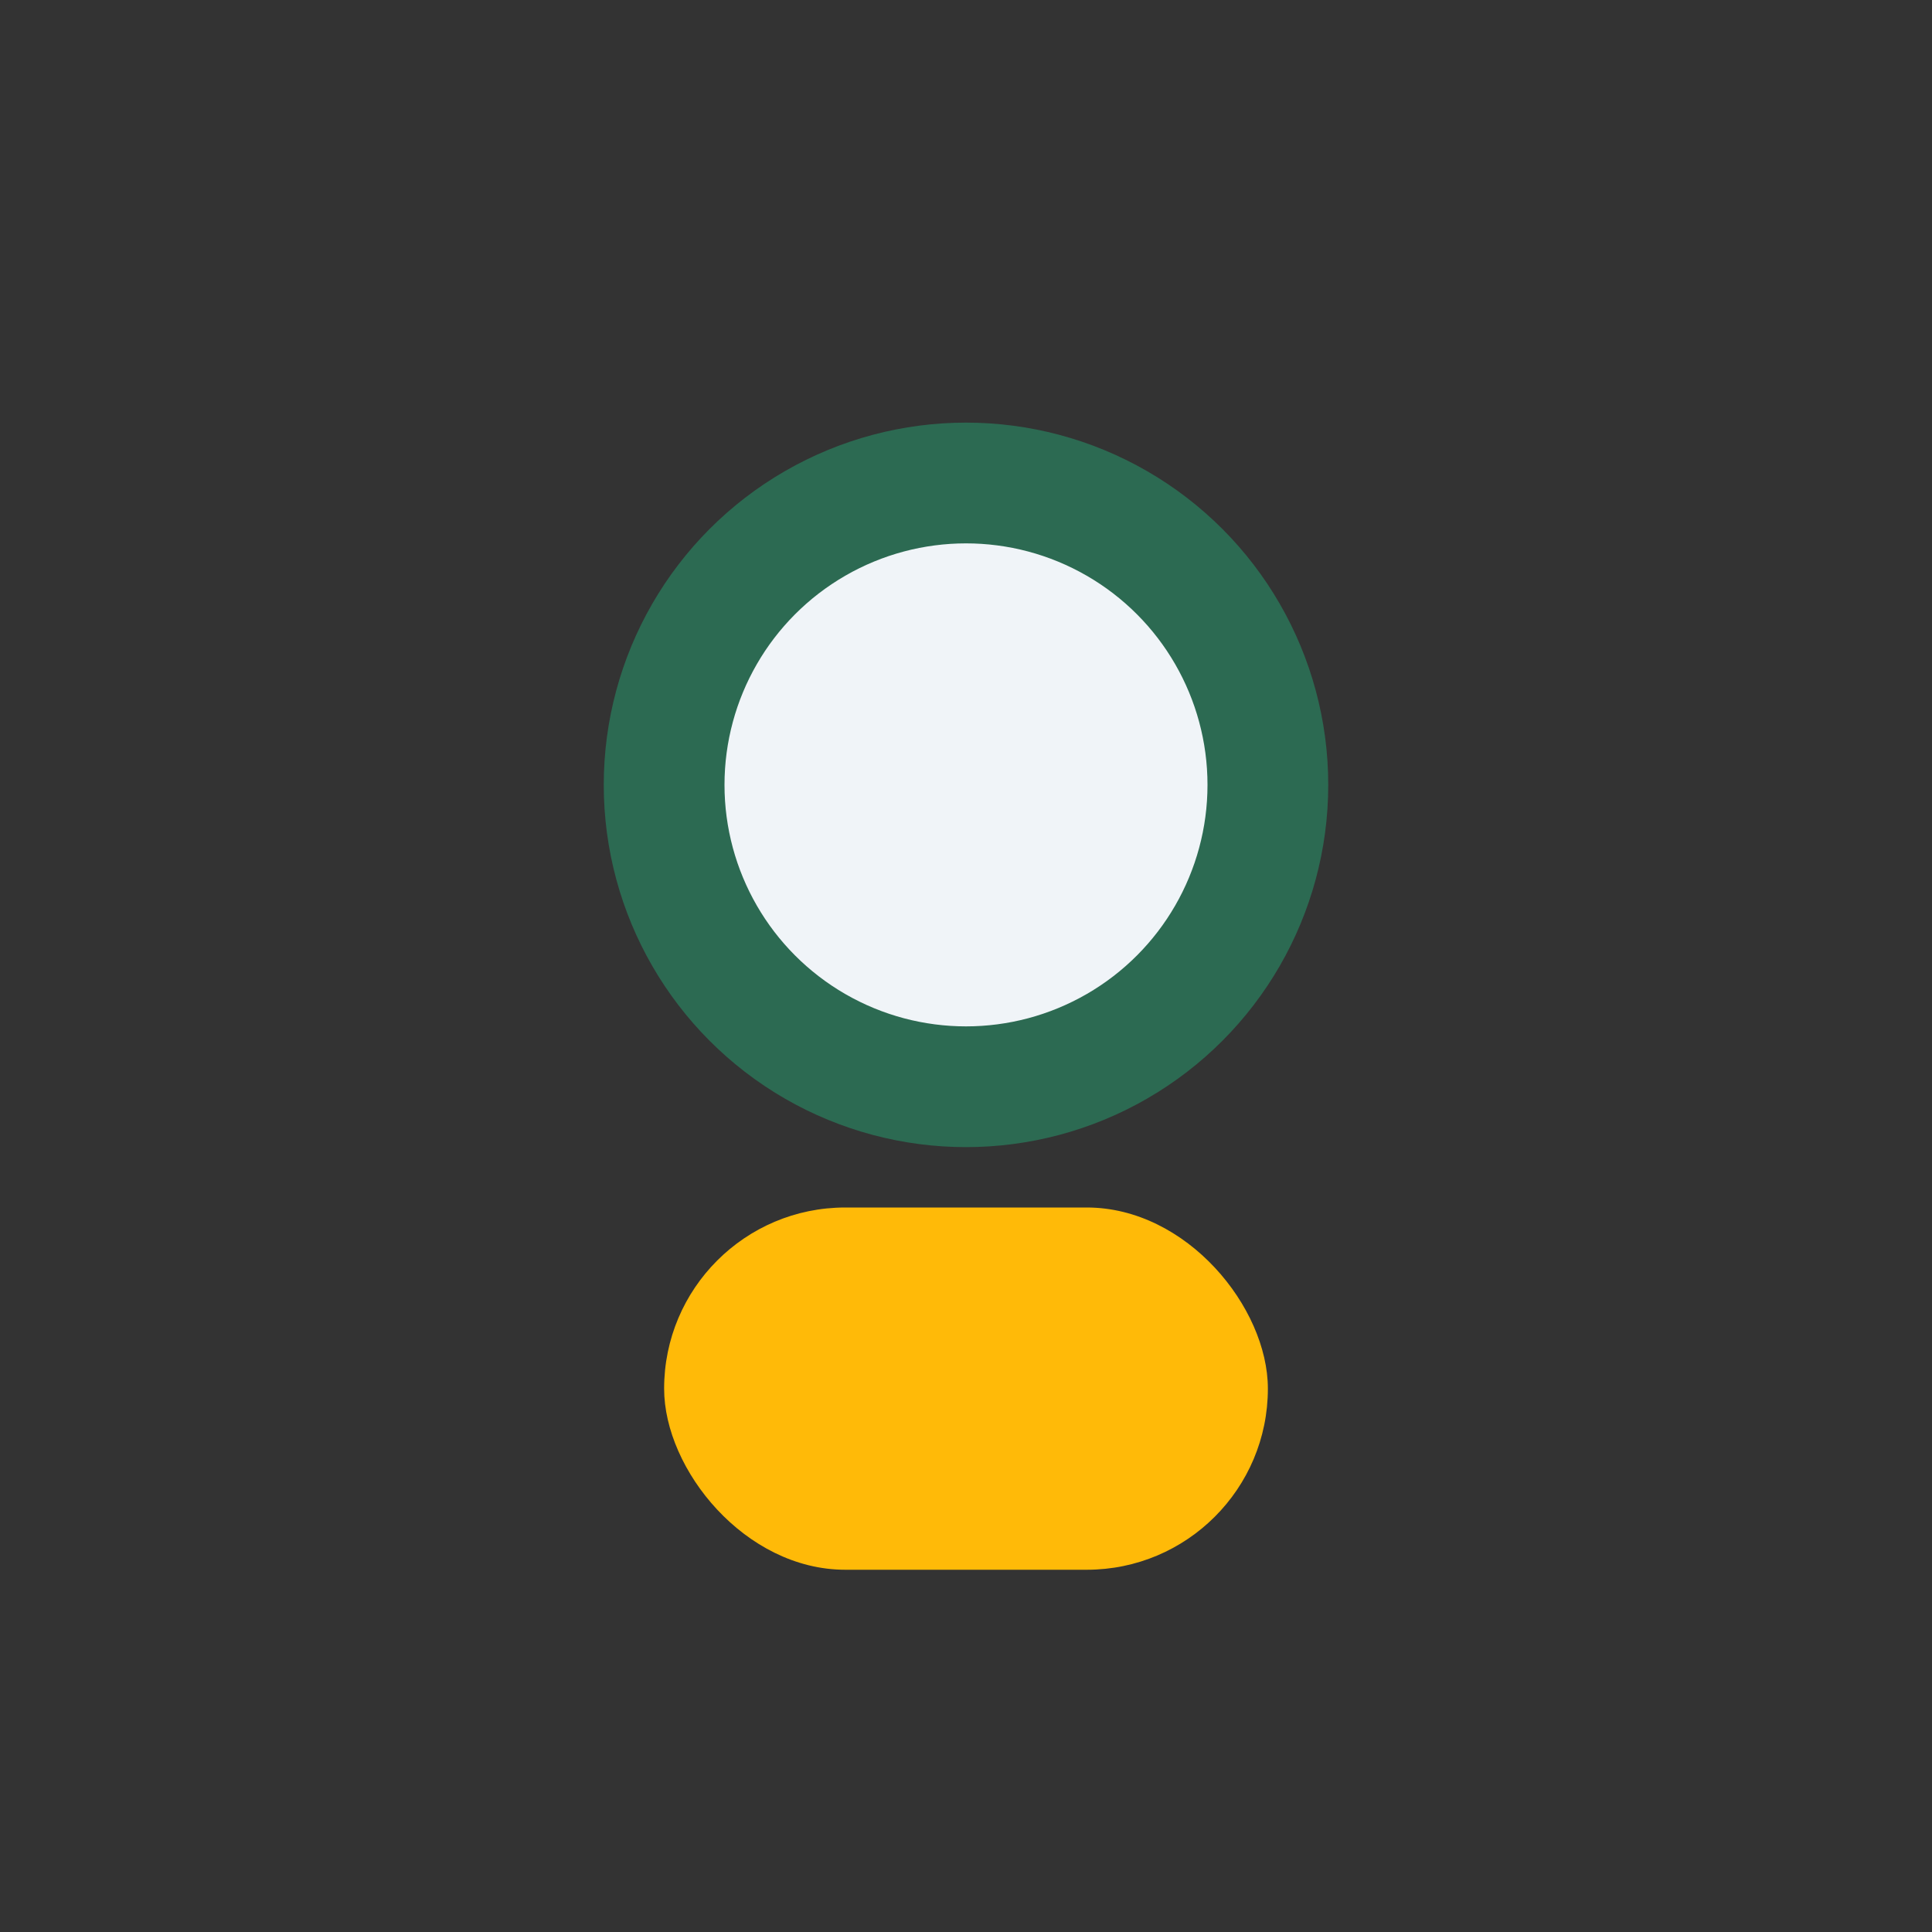
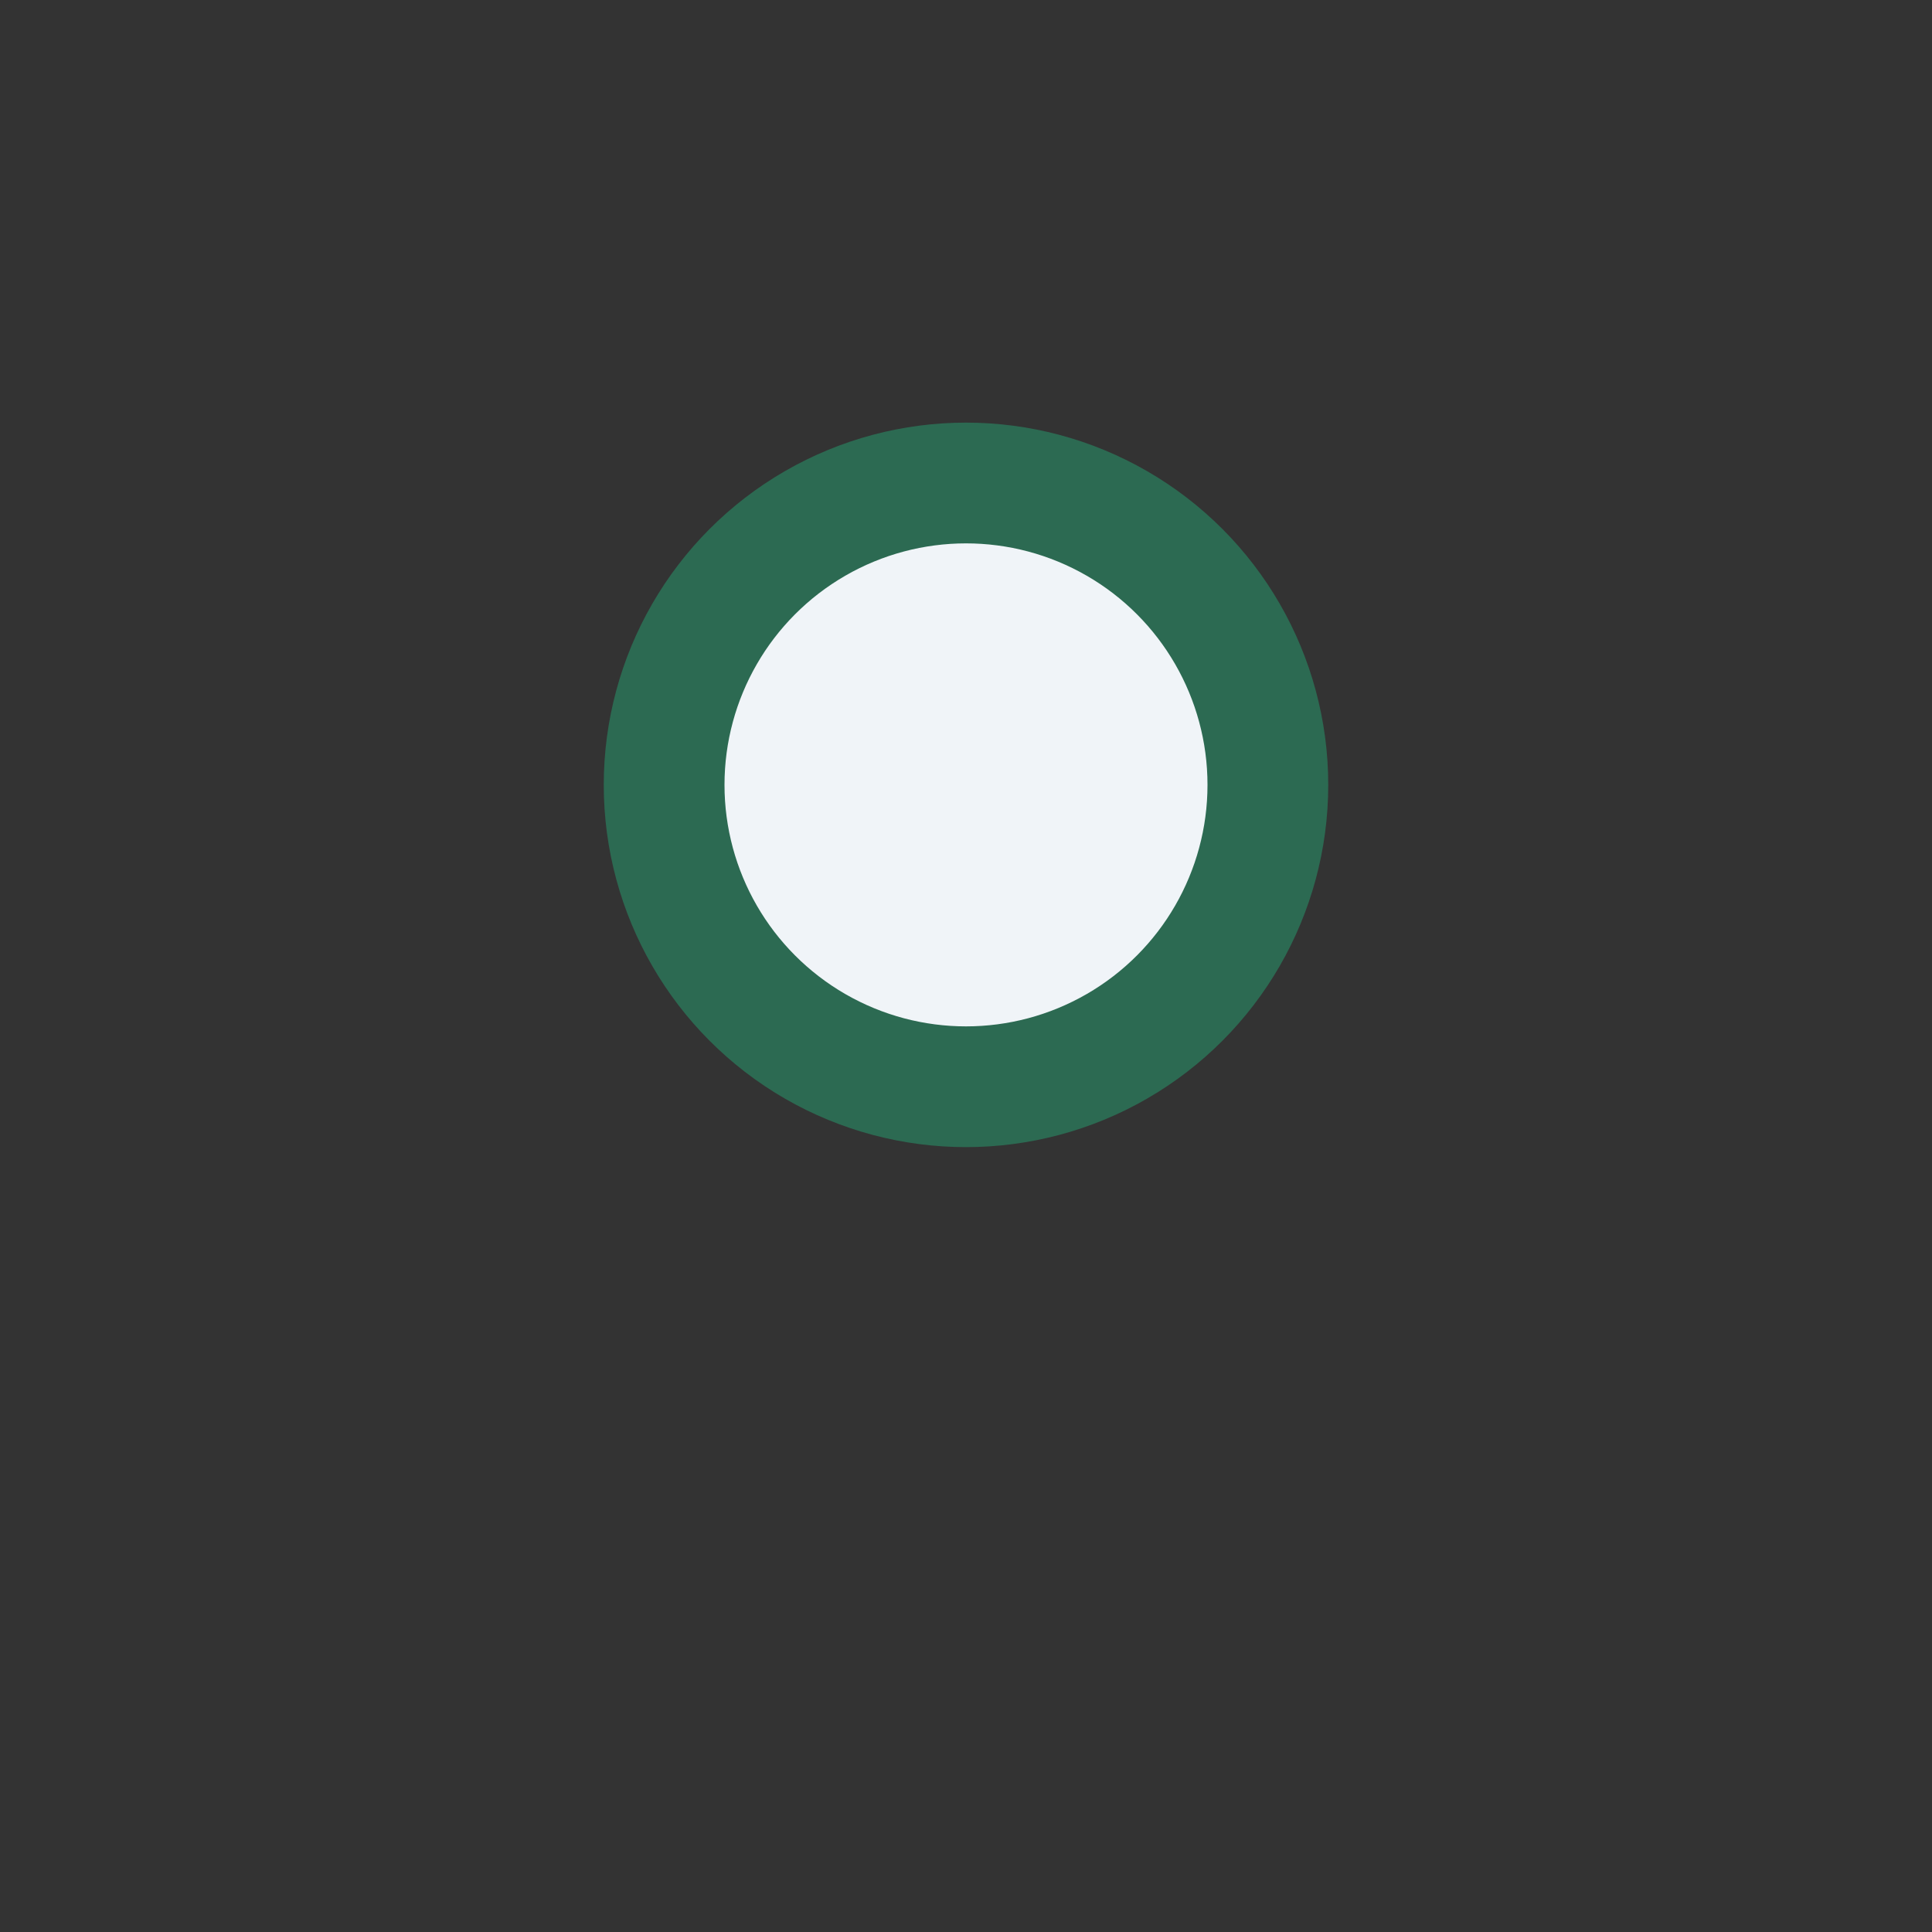
<svg xmlns="http://www.w3.org/2000/svg" width="32" height="32" viewBox="0 0 32 32">
  <rect x="0" y="0" width="32" height="32" fill="#333333" stroke="none" />
  <circle cx="16" cy="13" r="5" fill="#F0F4F8" stroke="#2C6A52" stroke-width="2" />
-   <rect x="11" y="20" width="10" height="6" rx="3" fill="#FFBA08" />
</svg>